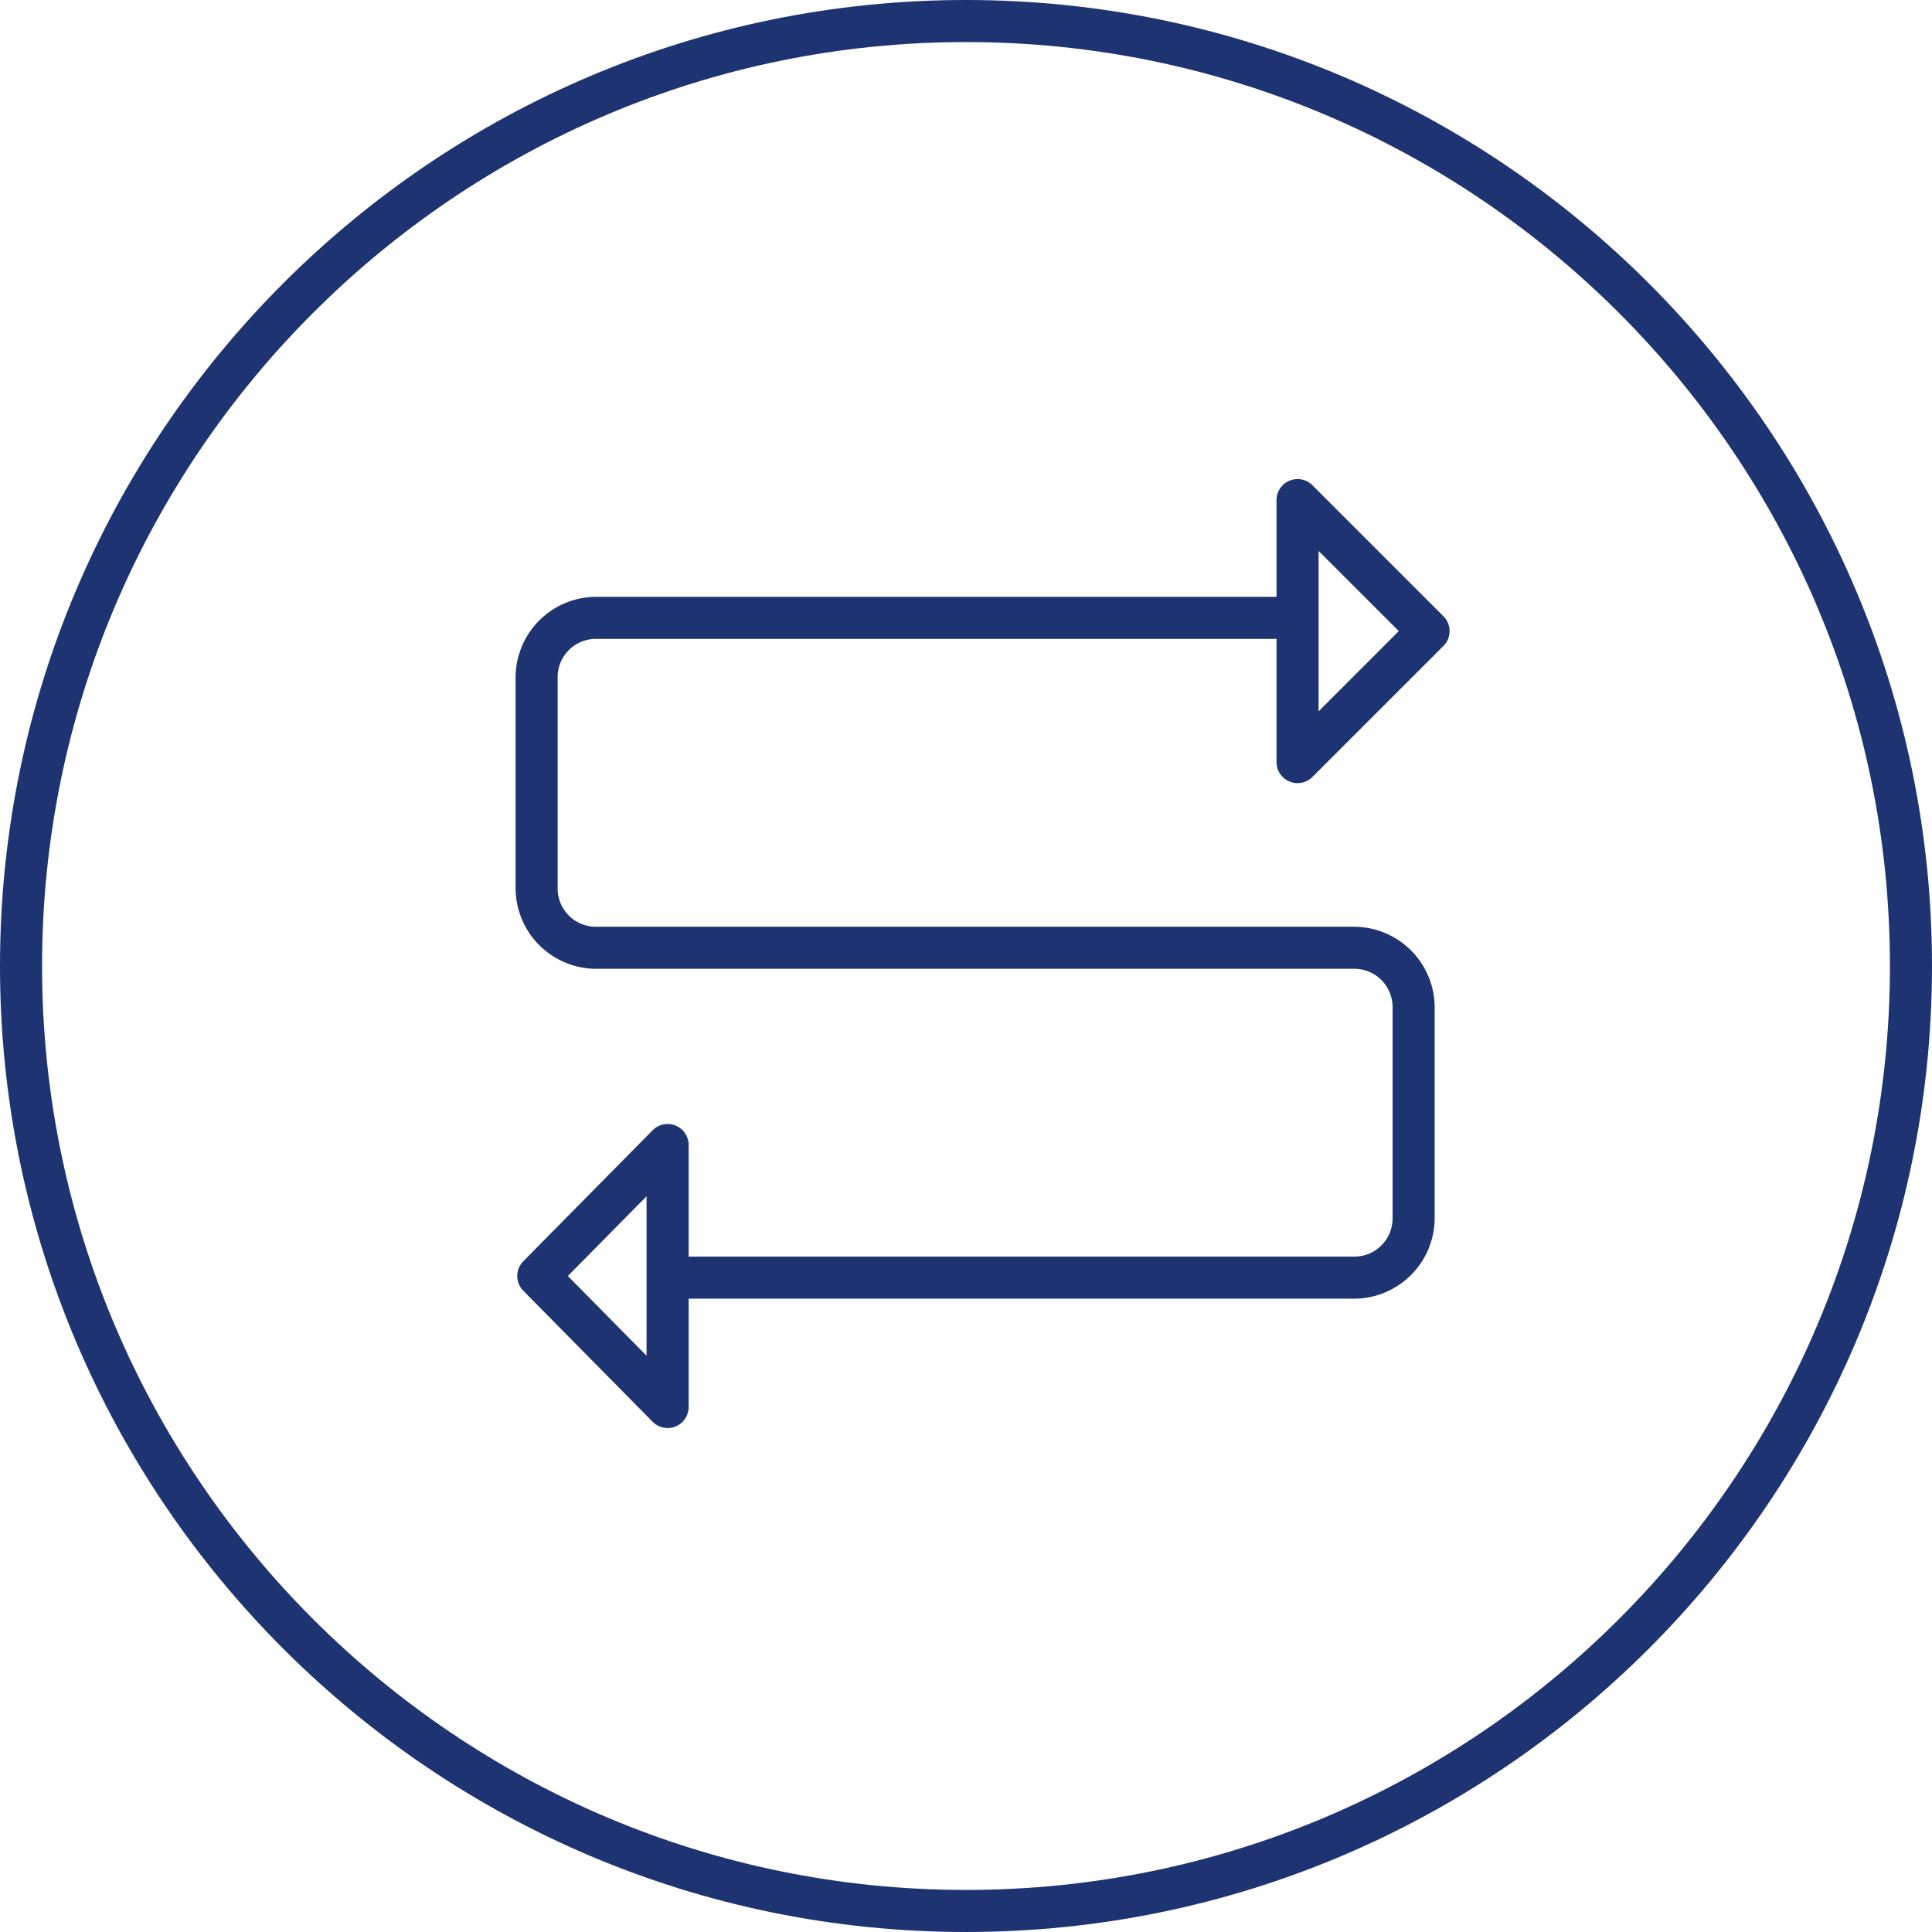
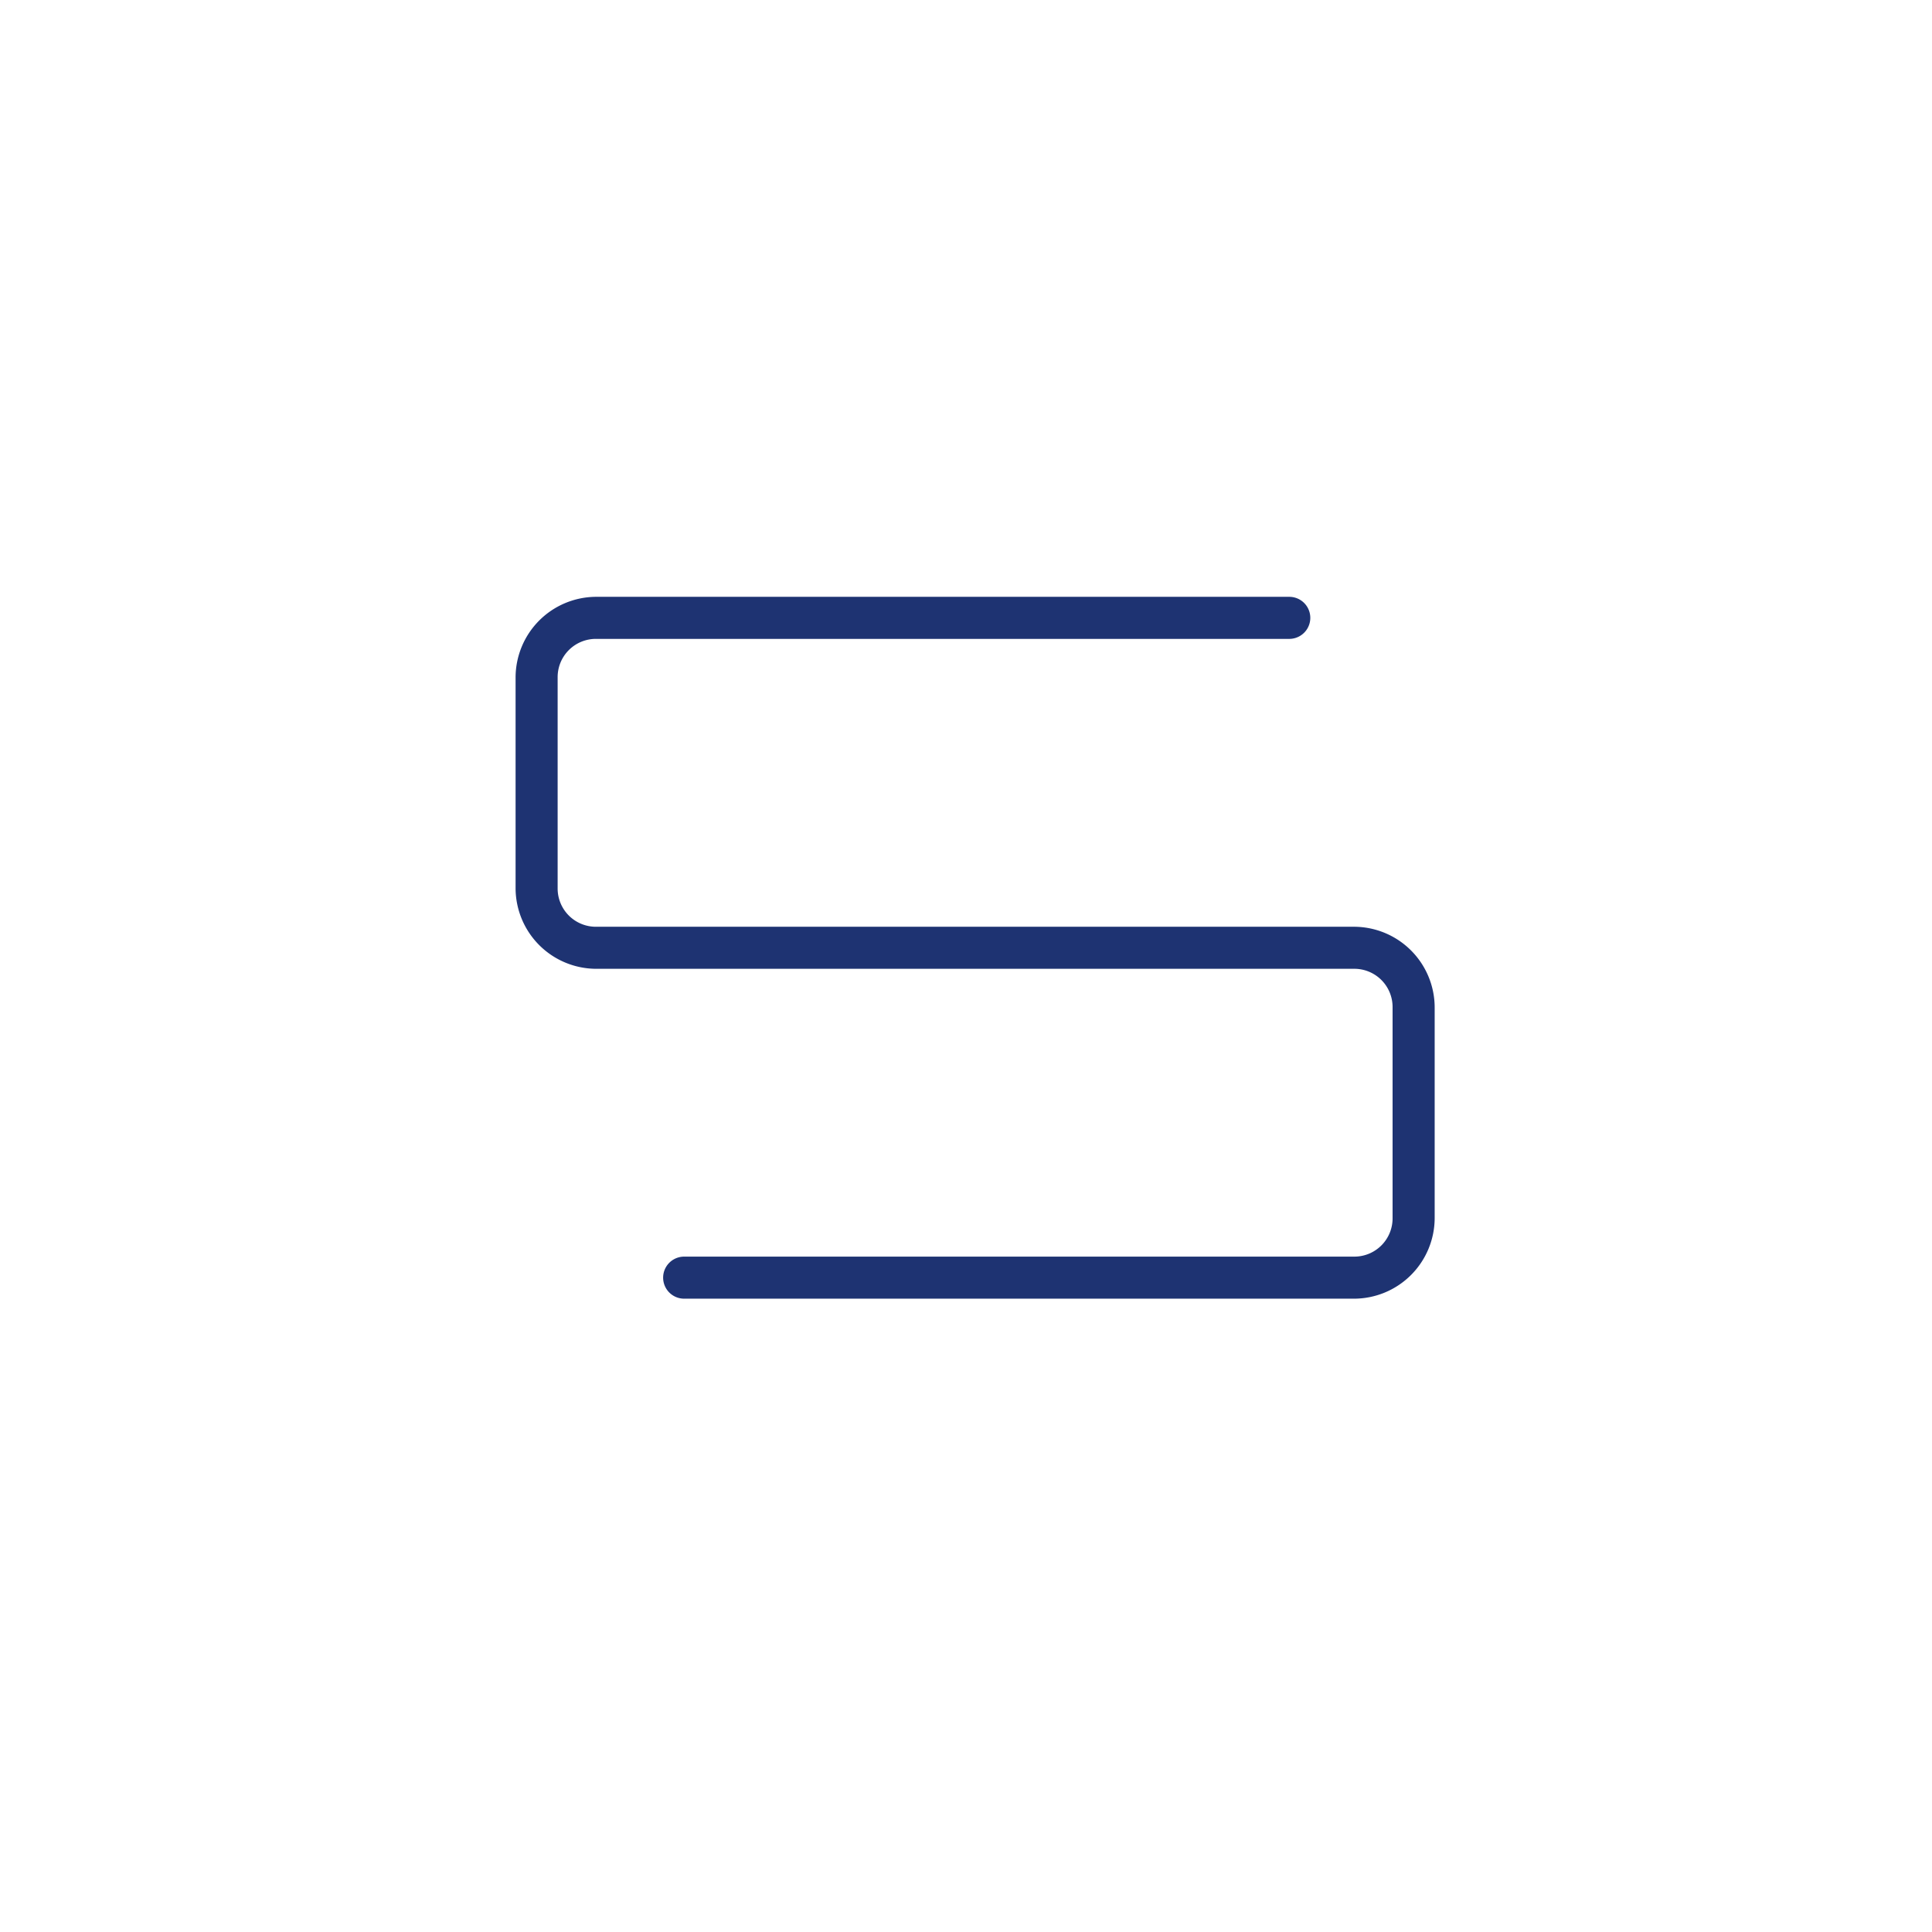
<svg xmlns="http://www.w3.org/2000/svg" width="321.548" height="321.548" viewBox="0 0 321.548 321.548">
  <defs>
    <style>.a{fill:#1e3372;}</style>
  </defs>
  <g transform="translate(-1202.227 -2367.908)">
-     <path class="a" d="M157.274-3.5c88.651,0,160.774,72.123,160.774,160.774S245.925,318.048,157.274,318.048-3.5,245.925-3.5,157.274,68.623-3.5,157.274-3.5Zm0,314.548c84.791,0,153.774-68.983,153.774-153.774S242.065,3.5,157.274,3.5,3.5,72.483,3.5,157.274,72.483,311.048,157.274,311.048Z" transform="translate(1205.727 2371.408)" />
    <path class="a" d="M168.116,150.3H56.645a3.5,3.5,0,0,1,0-7H168.116a6.365,6.365,0,0,0,6.433-6.433V101.829a6.365,6.365,0,0,0-6.433-6.433H42.021A13.448,13.448,0,0,1,28.588,81.963V46.921A13.448,13.448,0,0,1,42.021,33.488H157.355a3.5,3.5,0,0,1,0,7H42.021a6.365,6.365,0,0,0-6.433,6.433V81.963A6.365,6.365,0,0,0,42.021,88.4h126.1a13.448,13.448,0,0,1,13.433,13.433v35.042A13.448,13.448,0,0,1,168.116,150.3Z" transform="translate(1259.449 2433.751)" />
-     <path class="a" d="M53.711,115.883a3.5,3.5,0,0,1-2.491-1.041L29.7,93.044a3.5,3.5,0,0,1,0-4.918l21.522-21.8a3.5,3.5,0,0,1,5.991,2.459v43.6a3.5,3.5,0,0,1-3.5,3.5Zm-16.6-25.3,13.1,13.271V77.314Z" transform="translate(1259.625 2489.693)" />
-     <path class="a" d="M77.987,76.983a3.5,3.5,0,0,1-3.5-3.5v-43.6a3.5,3.5,0,0,1,5.975-2.475l21.8,21.8a3.5,3.5,0,0,1,0,4.95l-21.8,21.8A3.5,3.5,0,0,1,77.987,76.983Zm3.5-38.646v26.7L94.836,51.685Z" transform="translate(1340.196 2421.261)" />
  </g>
</svg>